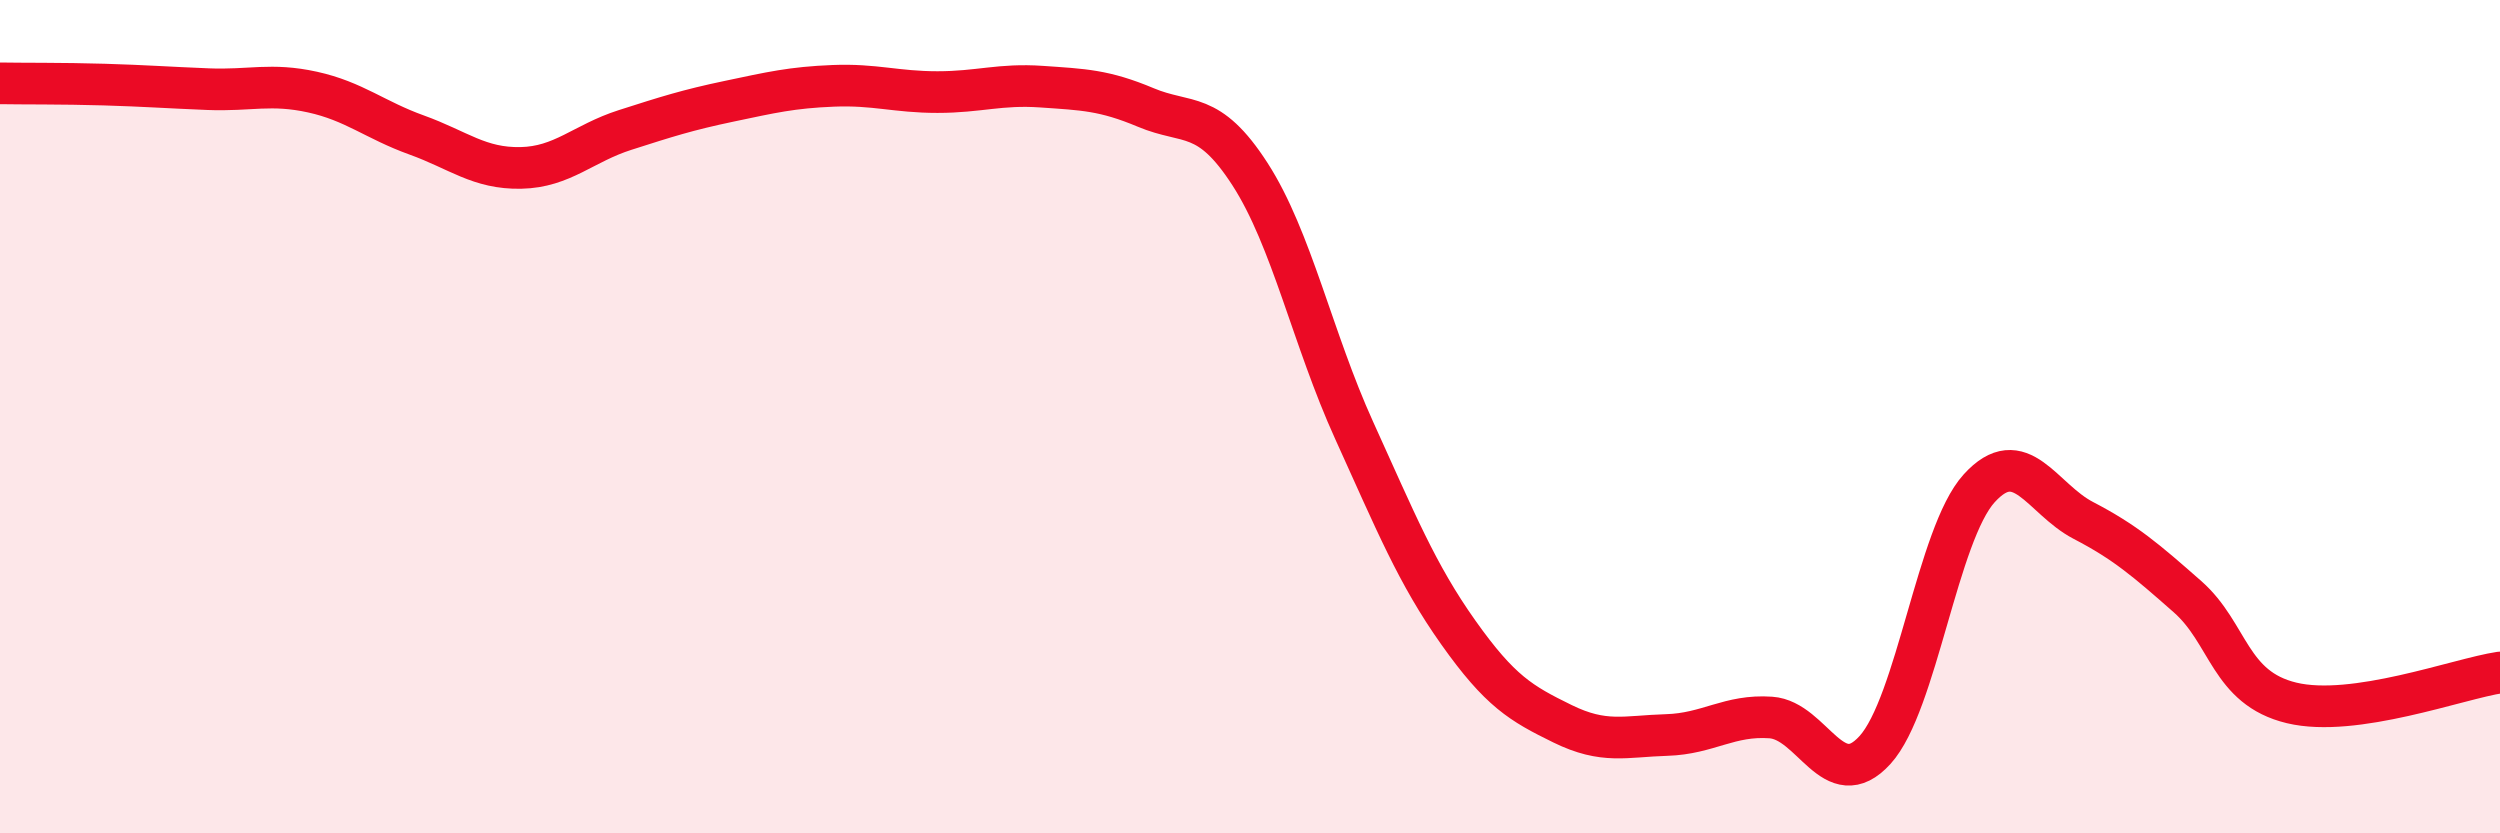
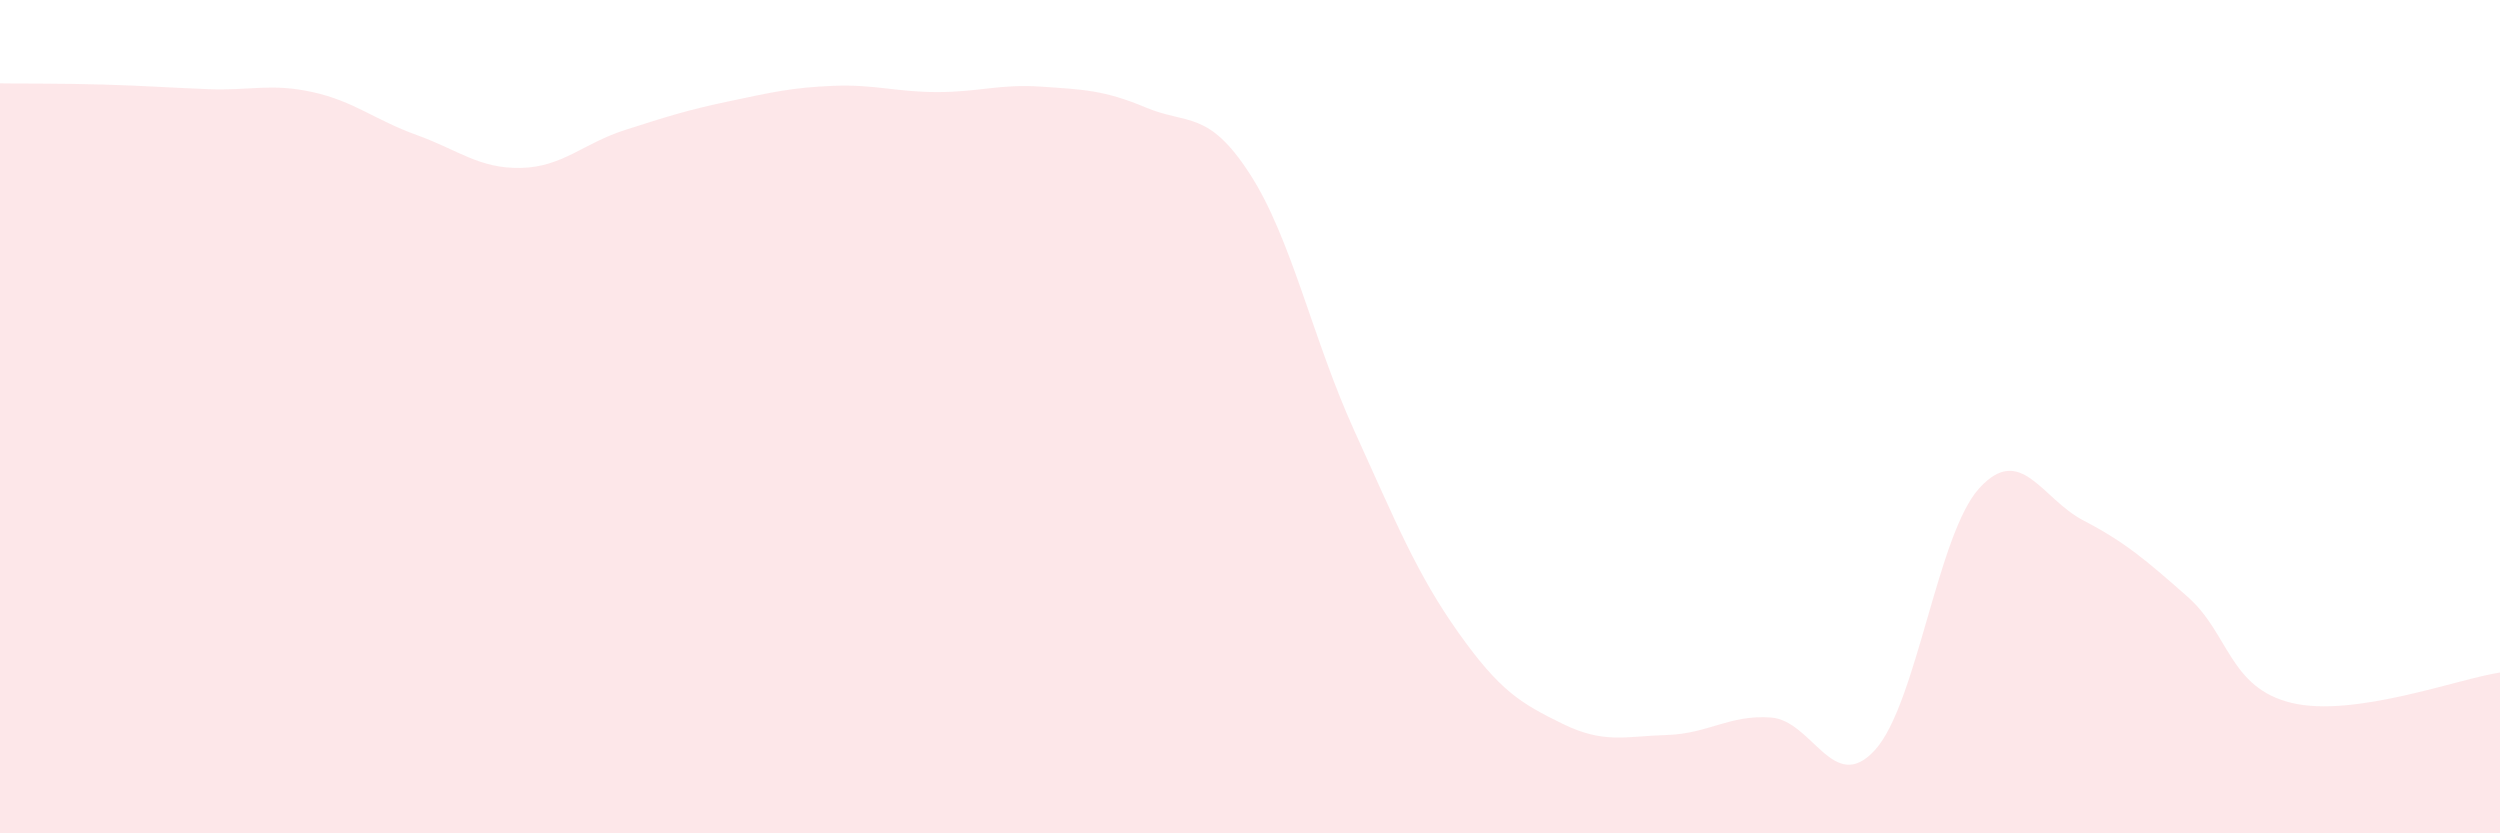
<svg xmlns="http://www.w3.org/2000/svg" width="60" height="20" viewBox="0 0 60 20">
  <path d="M 0,2 C 0.5,2.01 1.5,2 2.5,2.03 C 3.5,2.06 4,2.1 5,2.14 C 6,2.18 6.5,1.99 7.5,2.21 C 8.5,2.43 9,2.88 10,3.24 C 11,3.6 11.5,4.05 12.5,4.03 C 13.5,4.01 14,3.44 15,3.12 C 16,2.8 16.5,2.64 17.5,2.43 C 18.5,2.22 19,2.1 20,2.06 C 21,2.02 21.5,2.21 22.5,2.21 C 23.5,2.21 24,2.01 25,2.08 C 26,2.15 26.5,2.16 27.5,2.58 C 28.5,3 29,2.63 30,4.18 C 31,5.73 31.5,8.13 32.5,10.33 C 33.5,12.53 34,13.77 35,15.18 C 36,16.59 36.5,16.88 37.5,17.37 C 38.5,17.86 39,17.67 40,17.64 C 41,17.61 41.5,17.15 42.5,17.22 C 43.5,17.29 44,19.1 45,18 C 46,16.9 46.5,12.82 47.5,11.72 C 48.5,10.62 49,11.97 50,12.49 C 51,13.01 51.5,13.44 52.5,14.32 C 53.5,15.2 53.5,16.51 55,16.87 C 56.5,17.23 59,16.29 60,16.14L60 20L0 20Z" fill="#EB0A25" opacity="0.1" stroke-linecap="round" stroke-linejoin="round" />
-   <path d="M 0,2 C 0.5,2.01 1.5,2 2.5,2.03 C 3.5,2.06 4,2.1 5,2.14 C 6,2.18 6.5,1.99 7.5,2.21 C 8.5,2.43 9,2.88 10,3.24 C 11,3.6 11.5,4.05 12.5,4.03 C 13.5,4.01 14,3.44 15,3.12 C 16,2.8 16.5,2.64 17.5,2.43 C 18.5,2.22 19,2.1 20,2.06 C 21,2.02 21.5,2.21 22.5,2.21 C 23.5,2.21 24,2.01 25,2.08 C 26,2.15 26.5,2.16 27.5,2.58 C 28.5,3 29,2.63 30,4.18 C 31,5.73 31.5,8.13 32.5,10.33 C 33.5,12.53 34,13.77 35,15.18 C 36,16.59 36.5,16.88 37.5,17.37 C 38.5,17.86 39,17.67 40,17.64 C 41,17.61 41.5,17.15 42.5,17.22 C 43.5,17.29 44,19.1 45,18 C 46,16.9 46.5,12.82 47.5,11.72 C 48.5,10.62 49,11.97 50,12.49 C 51,13.01 51.5,13.44 52.5,14.32 C 53.5,15.2 53.5,16.51 55,16.87 C 56.5,17.23 59,16.29 60,16.14" stroke="#EB0A25" stroke-width="1" fill="none" stroke-linecap="round" stroke-linejoin="round" />
</svg>